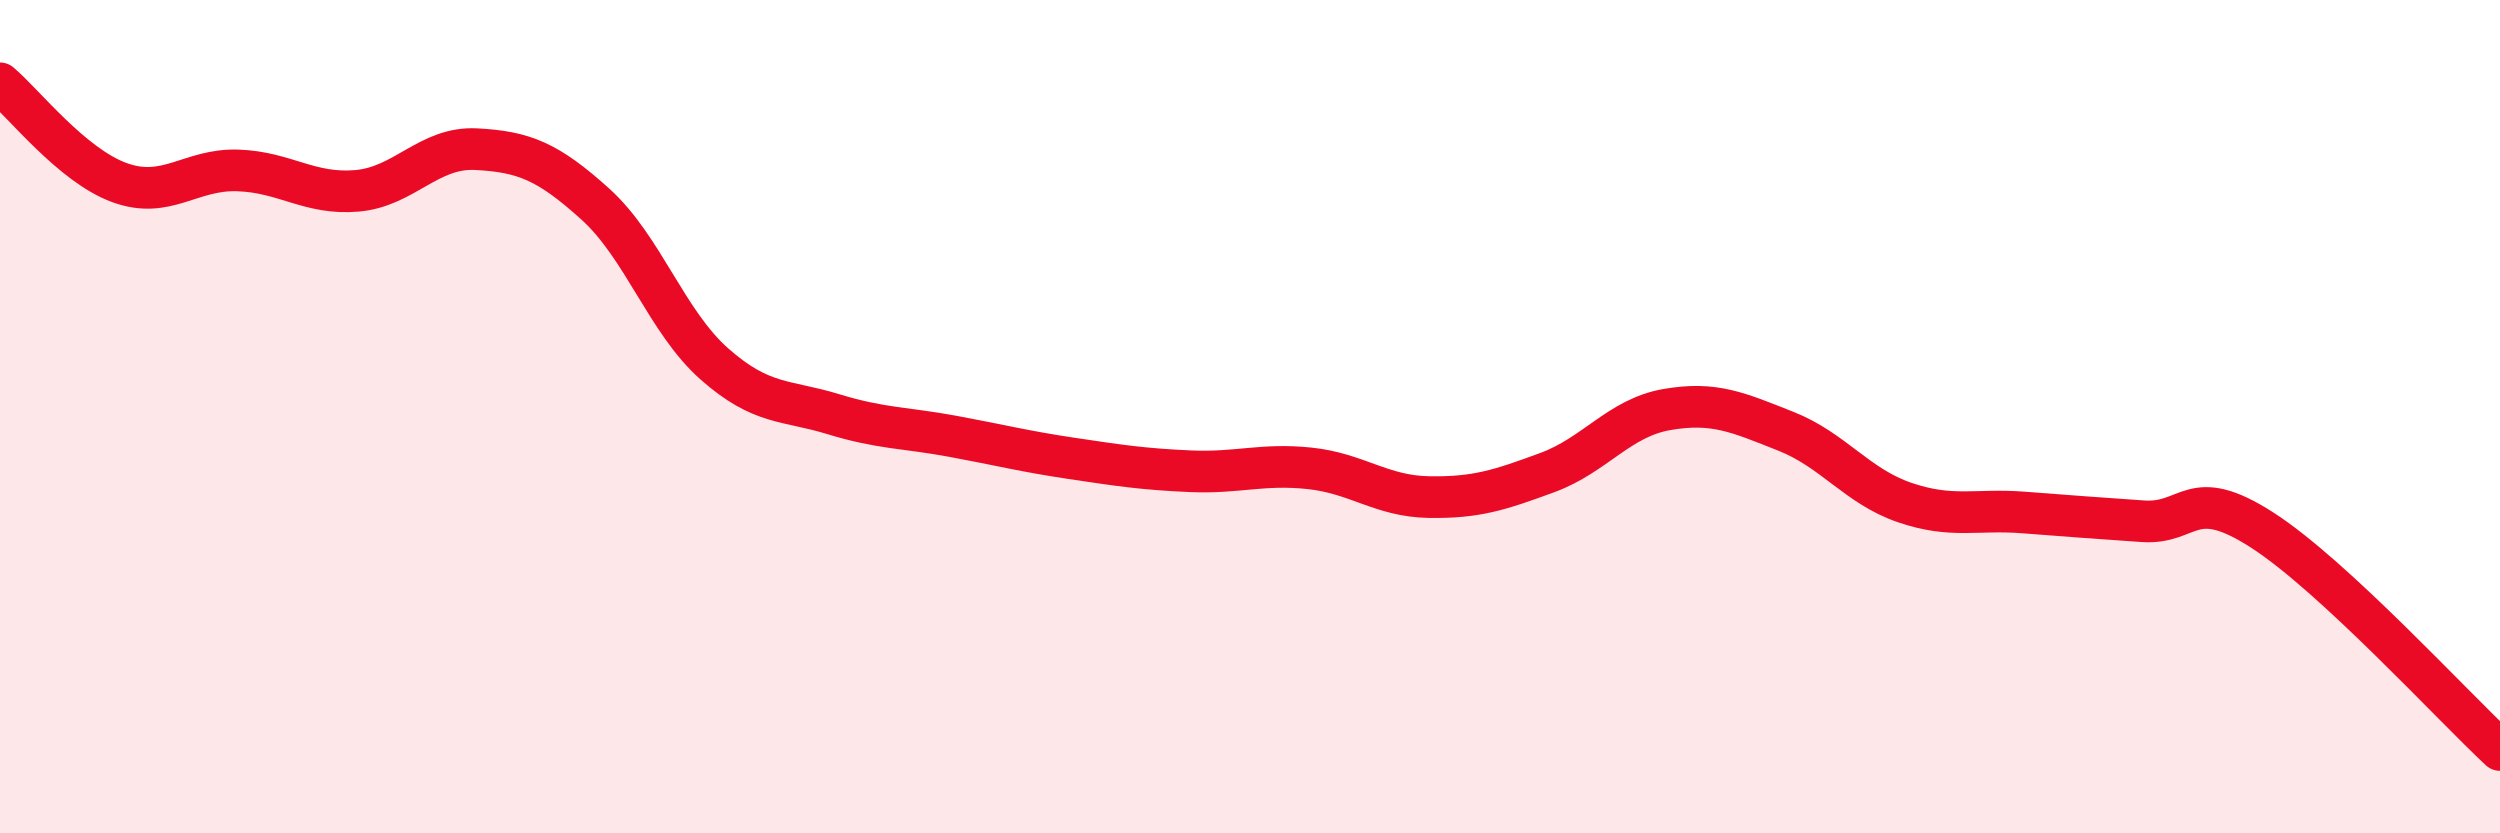
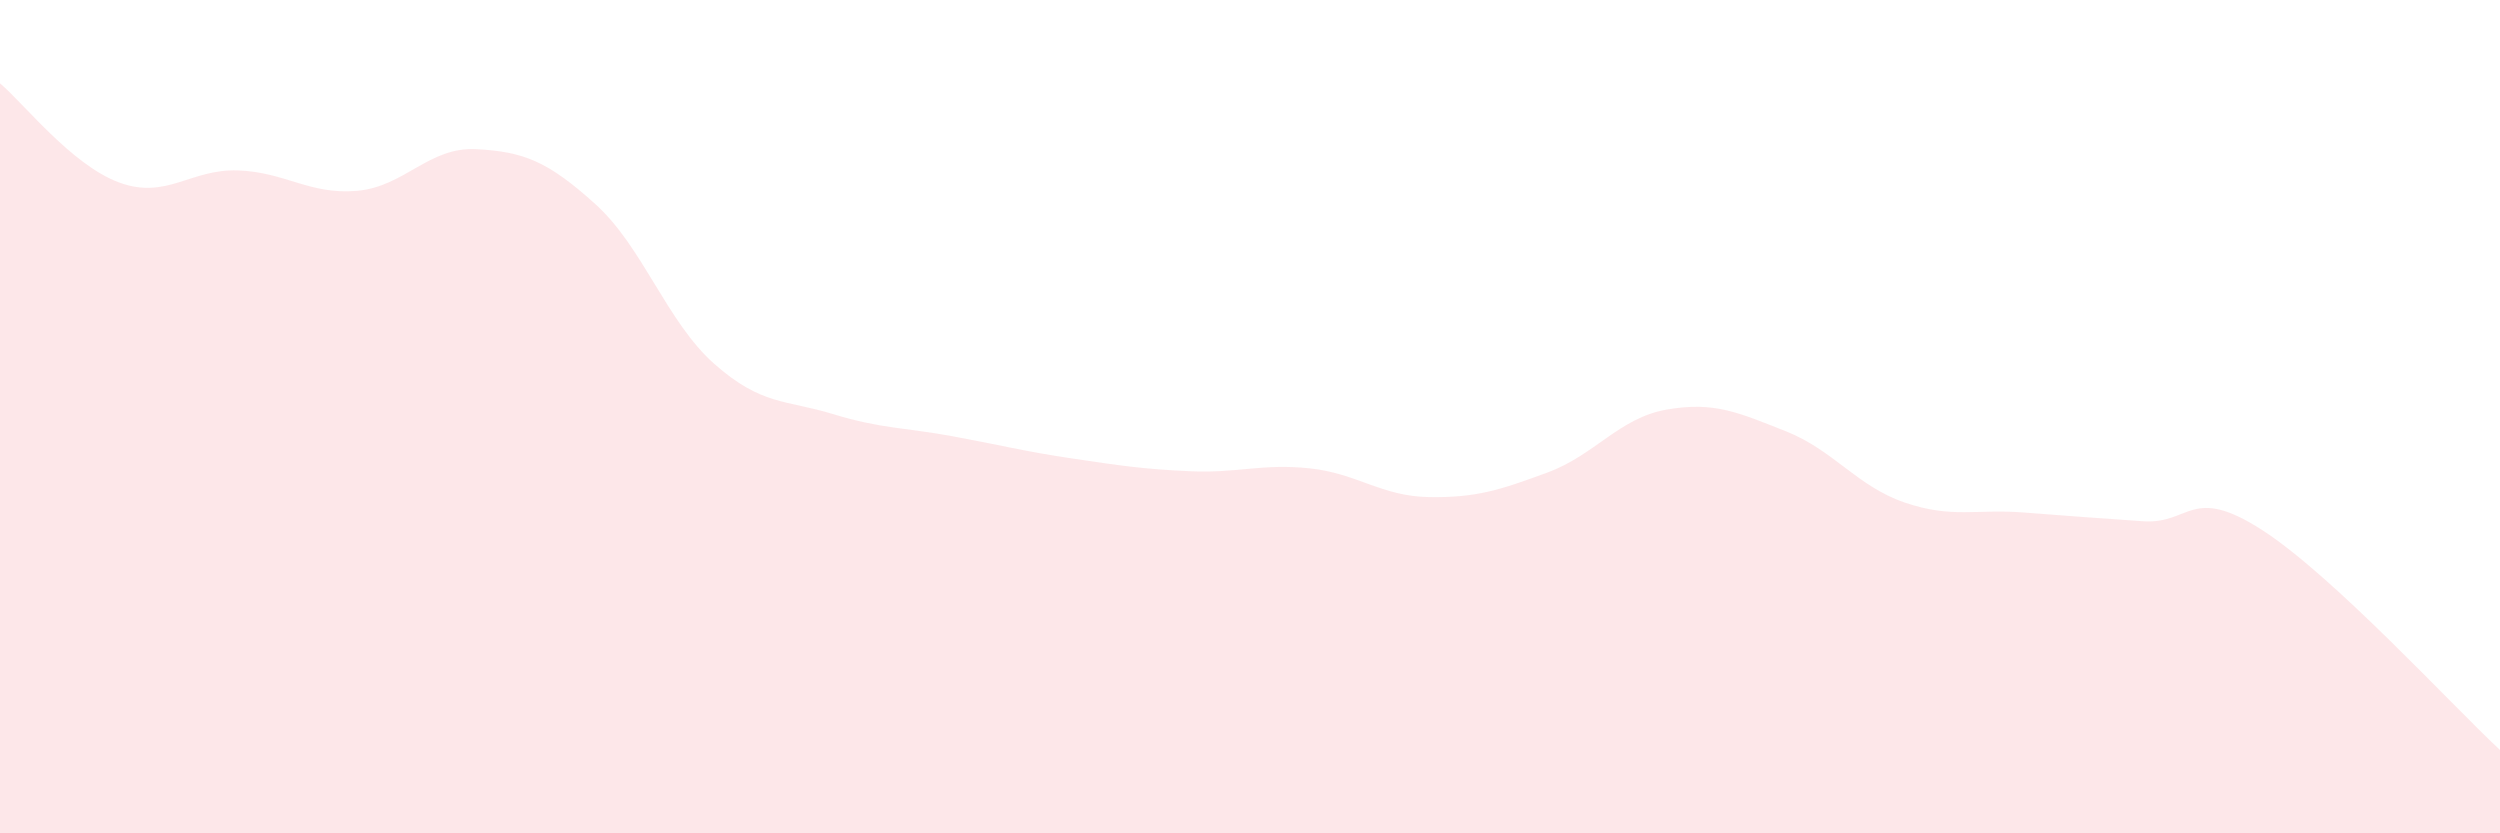
<svg xmlns="http://www.w3.org/2000/svg" width="60" height="20" viewBox="0 0 60 20">
  <path d="M 0,2 C 0.57,2.48 1.72,3.96 2.86,4.38 C 4,4.8 4.57,4.05 5.71,4.09 C 6.85,4.13 7.43,4.68 8.57,4.58 C 9.71,4.48 10.29,3.52 11.43,3.58 C 12.57,3.64 13.15,3.87 14.29,4.9 C 15.43,5.93 16,7.72 17.14,8.73 C 18.28,9.74 18.86,9.59 20,9.94 C 21.14,10.29 21.72,10.26 22.86,10.47 C 24,10.68 24.57,10.83 25.71,11 C 26.85,11.17 27.43,11.26 28.57,11.31 C 29.71,11.36 30.29,11.12 31.43,11.24 C 32.57,11.36 33.15,11.91 34.29,11.93 C 35.43,11.95 36,11.76 37.14,11.34 C 38.28,10.92 38.86,10.03 40,9.83 C 41.14,9.63 41.72,9.9 42.86,10.35 C 44,10.8 44.57,11.67 45.71,12.06 C 46.85,12.45 47.43,12.21 48.57,12.3 C 49.71,12.39 50.29,12.43 51.43,12.51 C 52.57,12.59 52.58,11.62 54.29,12.72 C 56,13.82 58.86,16.94 60,18L60 20L0 20Z" fill="#EB0A25" opacity="0.1" stroke-linecap="round" stroke-linejoin="round" />
-   <path d="M 0,2 C 0.57,2.48 1.72,3.96 2.86,4.38 C 4,4.8 4.57,4.05 5.71,4.09 C 6.85,4.13 7.43,4.68 8.57,4.58 C 9.71,4.48 10.29,3.52 11.43,3.58 C 12.57,3.64 13.15,3.87 14.29,4.9 C 15.43,5.93 16,7.72 17.14,8.73 C 18.28,9.74 18.86,9.59 20,9.94 C 21.14,10.29 21.72,10.26 22.86,10.47 C 24,10.68 24.57,10.83 25.71,11 C 26.85,11.17 27.43,11.26 28.57,11.31 C 29.71,11.36 30.29,11.12 31.43,11.24 C 32.57,11.36 33.15,11.91 34.29,11.93 C 35.43,11.95 36,11.76 37.14,11.34 C 38.28,10.92 38.86,10.03 40,9.83 C 41.14,9.63 41.72,9.9 42.86,10.35 C 44,10.8 44.57,11.67 45.71,12.06 C 46.85,12.45 47.43,12.21 48.57,12.3 C 49.71,12.39 50.29,12.43 51.43,12.51 C 52.57,12.59 52.58,11.62 54.29,12.72 C 56,13.82 58.86,16.94 60,18" stroke="#EB0A25" stroke-width="1" fill="none" stroke-linecap="round" stroke-linejoin="round" />
</svg>